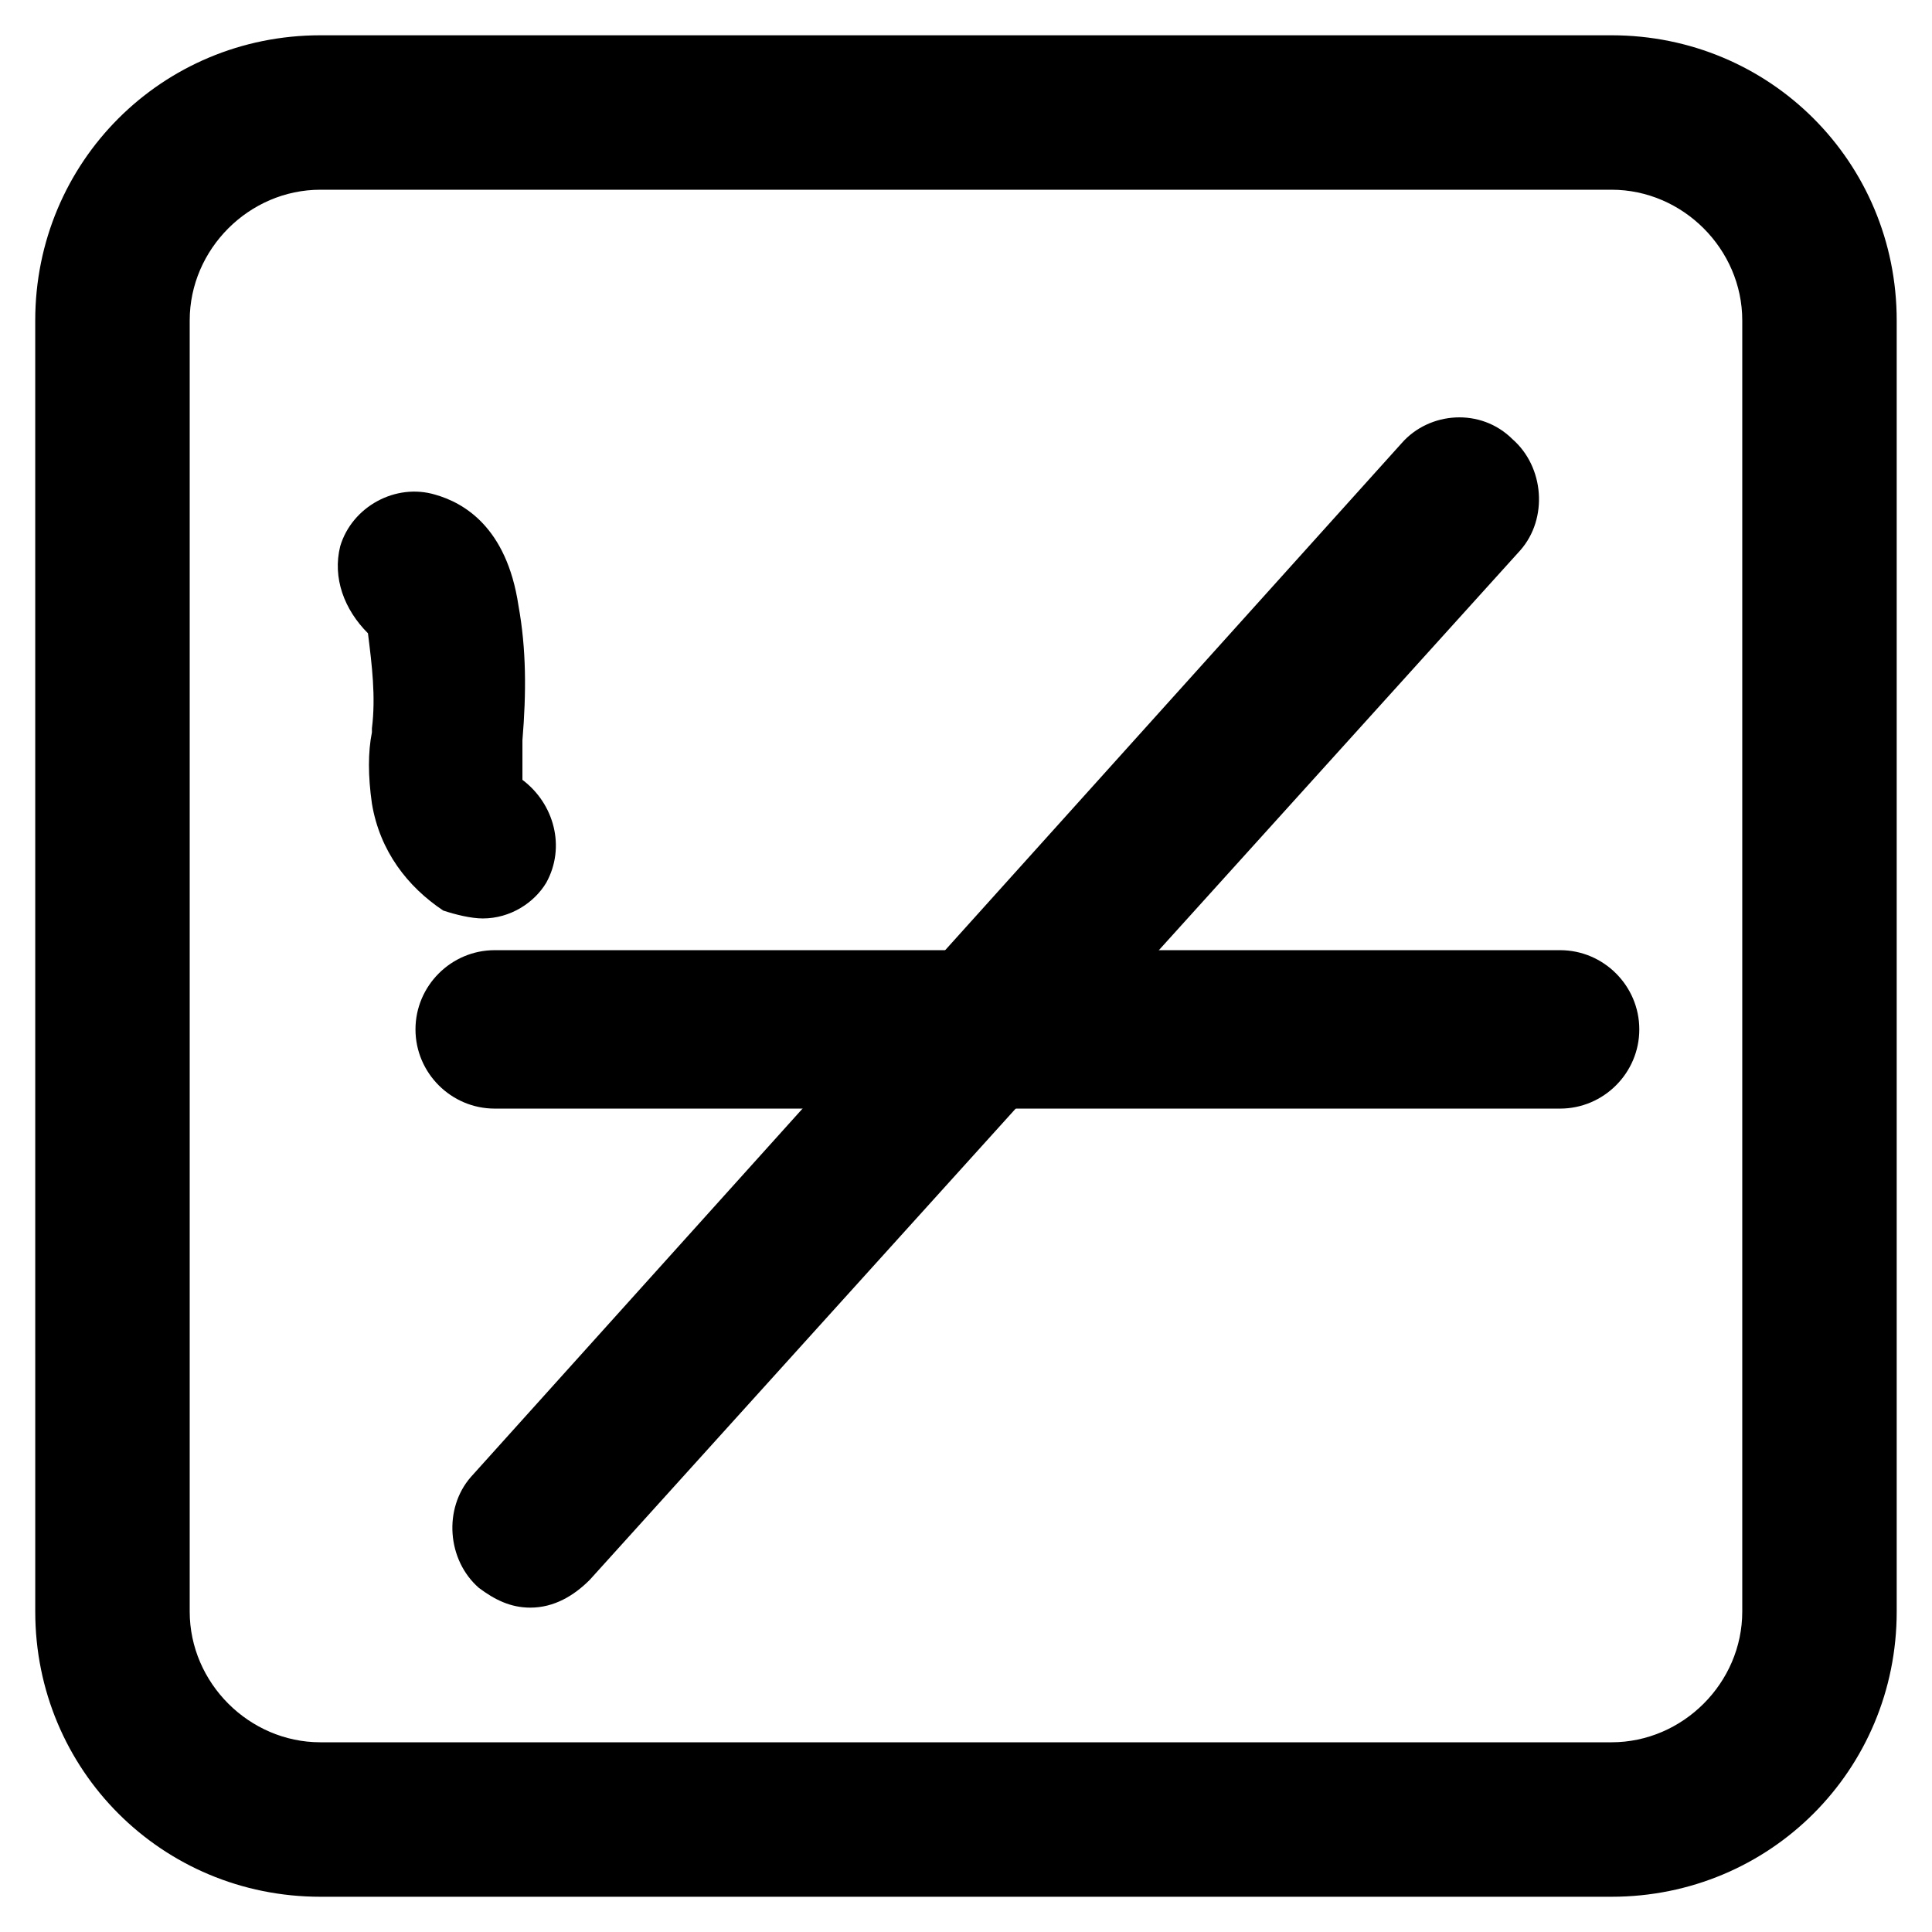
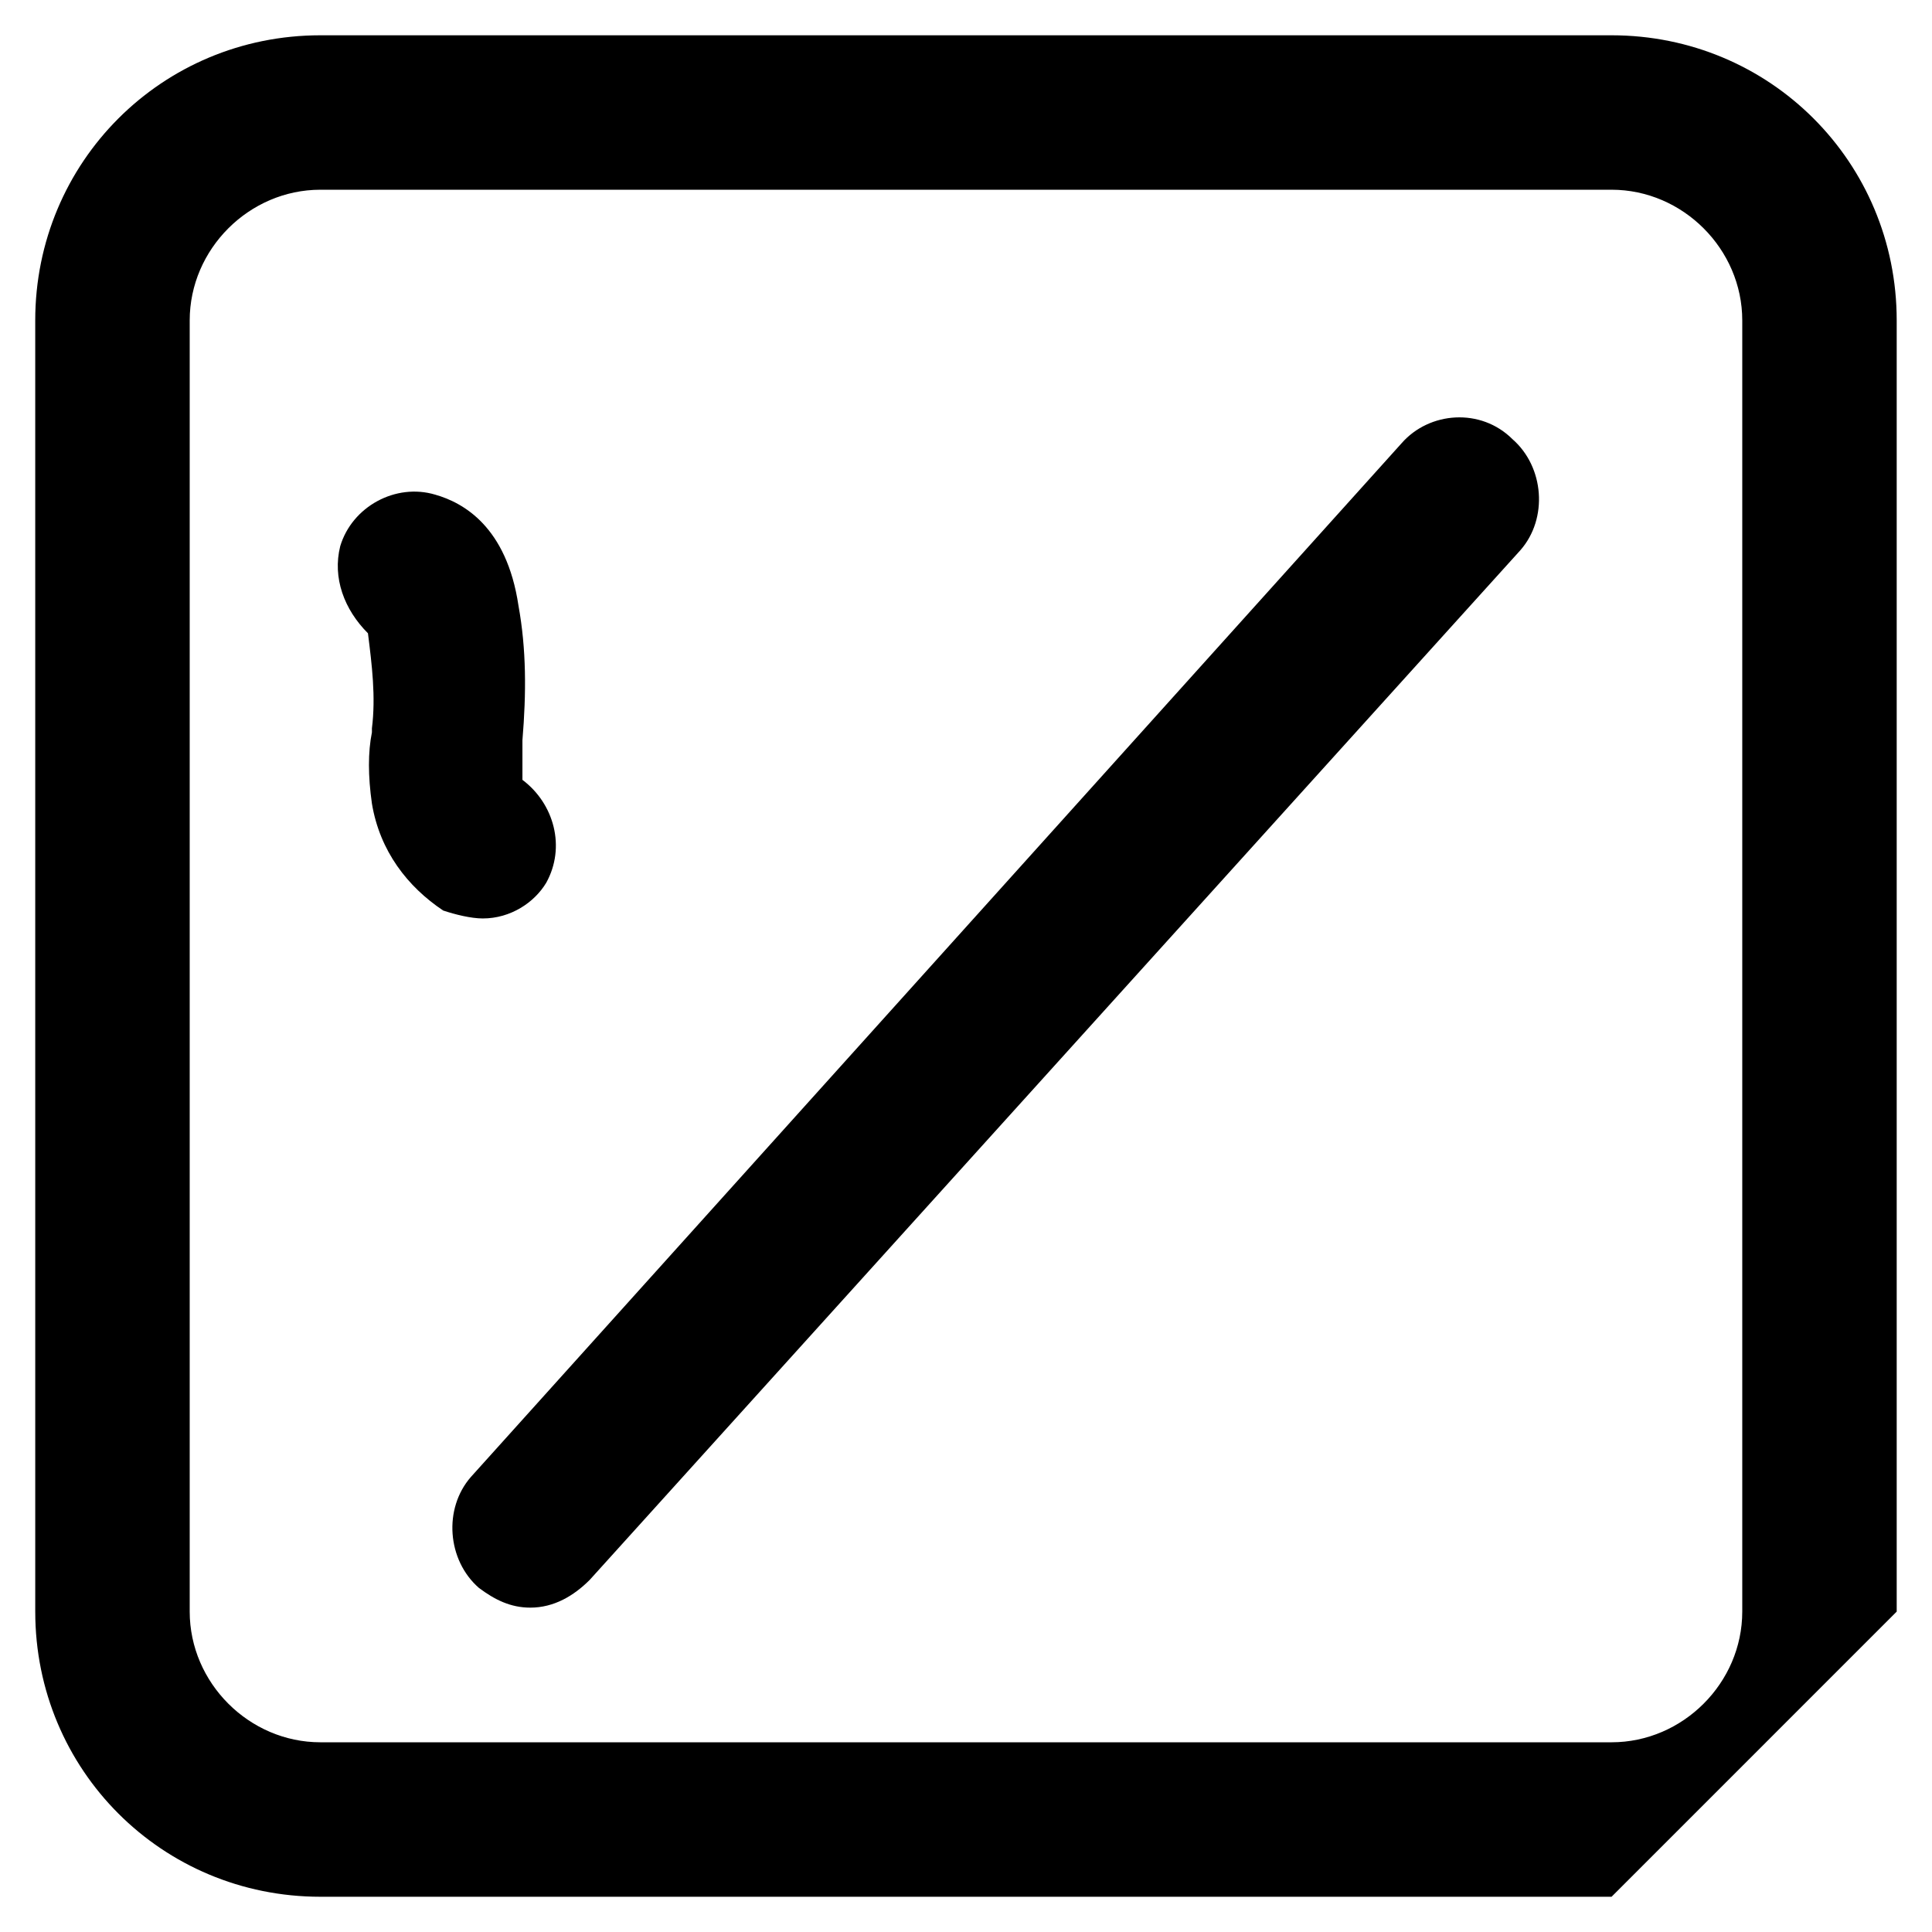
<svg xmlns="http://www.w3.org/2000/svg" fill="#000000" width="800px" height="800px" version="1.1" viewBox="144 144 512 512">
  <g>
-     <path d="m571.08 646.66h-342.17c-41.984 0-75.57-33.586-75.57-75.57l-0.004-342.17c0-41.984 33.586-75.57 75.57-75.57h342.17c41.984 0 75.57 33.586 75.57 75.57v342.17c0.004 41.98-33.586 75.57-75.57 75.57zm-342.17-452.38c-18.895 0-34.637 15.742-34.637 34.637v342.17c0 18.895 15.742 34.637 34.637 34.637h342.17c18.895 0 34.637-15.742 34.637-34.637v-342.17c0-18.895-15.742-34.637-34.637-34.637z" />
-     <path d="m557.44 437.79h-282.34c-11.547 0-20.992-9.445-20.992-20.992s9.445-20.992 20.992-20.992h282.34c11.547 0 20.992 9.445 20.992 20.992 0 11.543-9.445 20.992-20.992 20.992z" />
+     <path d="m571.08 646.66h-342.17c-41.984 0-75.57-33.586-75.57-75.57l-0.004-342.17c0-41.984 33.586-75.57 75.57-75.57h342.17c41.984 0 75.57 33.586 75.57 75.57v342.17zm-342.17-452.38c-18.895 0-34.637 15.742-34.637 34.637v342.17c0 18.895 15.742 34.637 34.637 34.637h342.17c18.895 0 34.637-15.742 34.637-34.637v-342.17c0-18.895-15.742-34.637-34.637-34.637z" />
    <path d="m271.95 387.4c-3.148 0-7.348-1.051-10.496-2.098-9.445-6.297-16.793-15.746-18.891-28.34-1.051-7.348-1.051-13.645 0-18.895v-1.047c1.051-8.398 0-16.793-1.051-25.191-6.297-6.297-9.445-14.695-7.348-23.09 3.148-10.496 14.695-16.793 25.191-13.645 7.348 2.098 18.895 8.398 22.043 29.391 2.098 11.547 2.098 23.09 1.051 35.688v2.098 8.398c8.398 6.297 11.547 17.844 6.297 27.289-3.152 5.242-9.449 9.441-16.797 9.441z" />
    <path d="m284.54 570.04c-5.246 0-9.445-2.098-13.645-5.246-8.398-7.348-9.445-20.992-2.098-29.391l246.65-273.95c7.348-8.398 20.992-9.445 29.391-1.051 8.398 7.348 9.445 20.992 2.098 29.391l-246.66 272.9c-4.199 4.199-9.445 7.348-15.742 7.348z" />
  </g>
</svg>